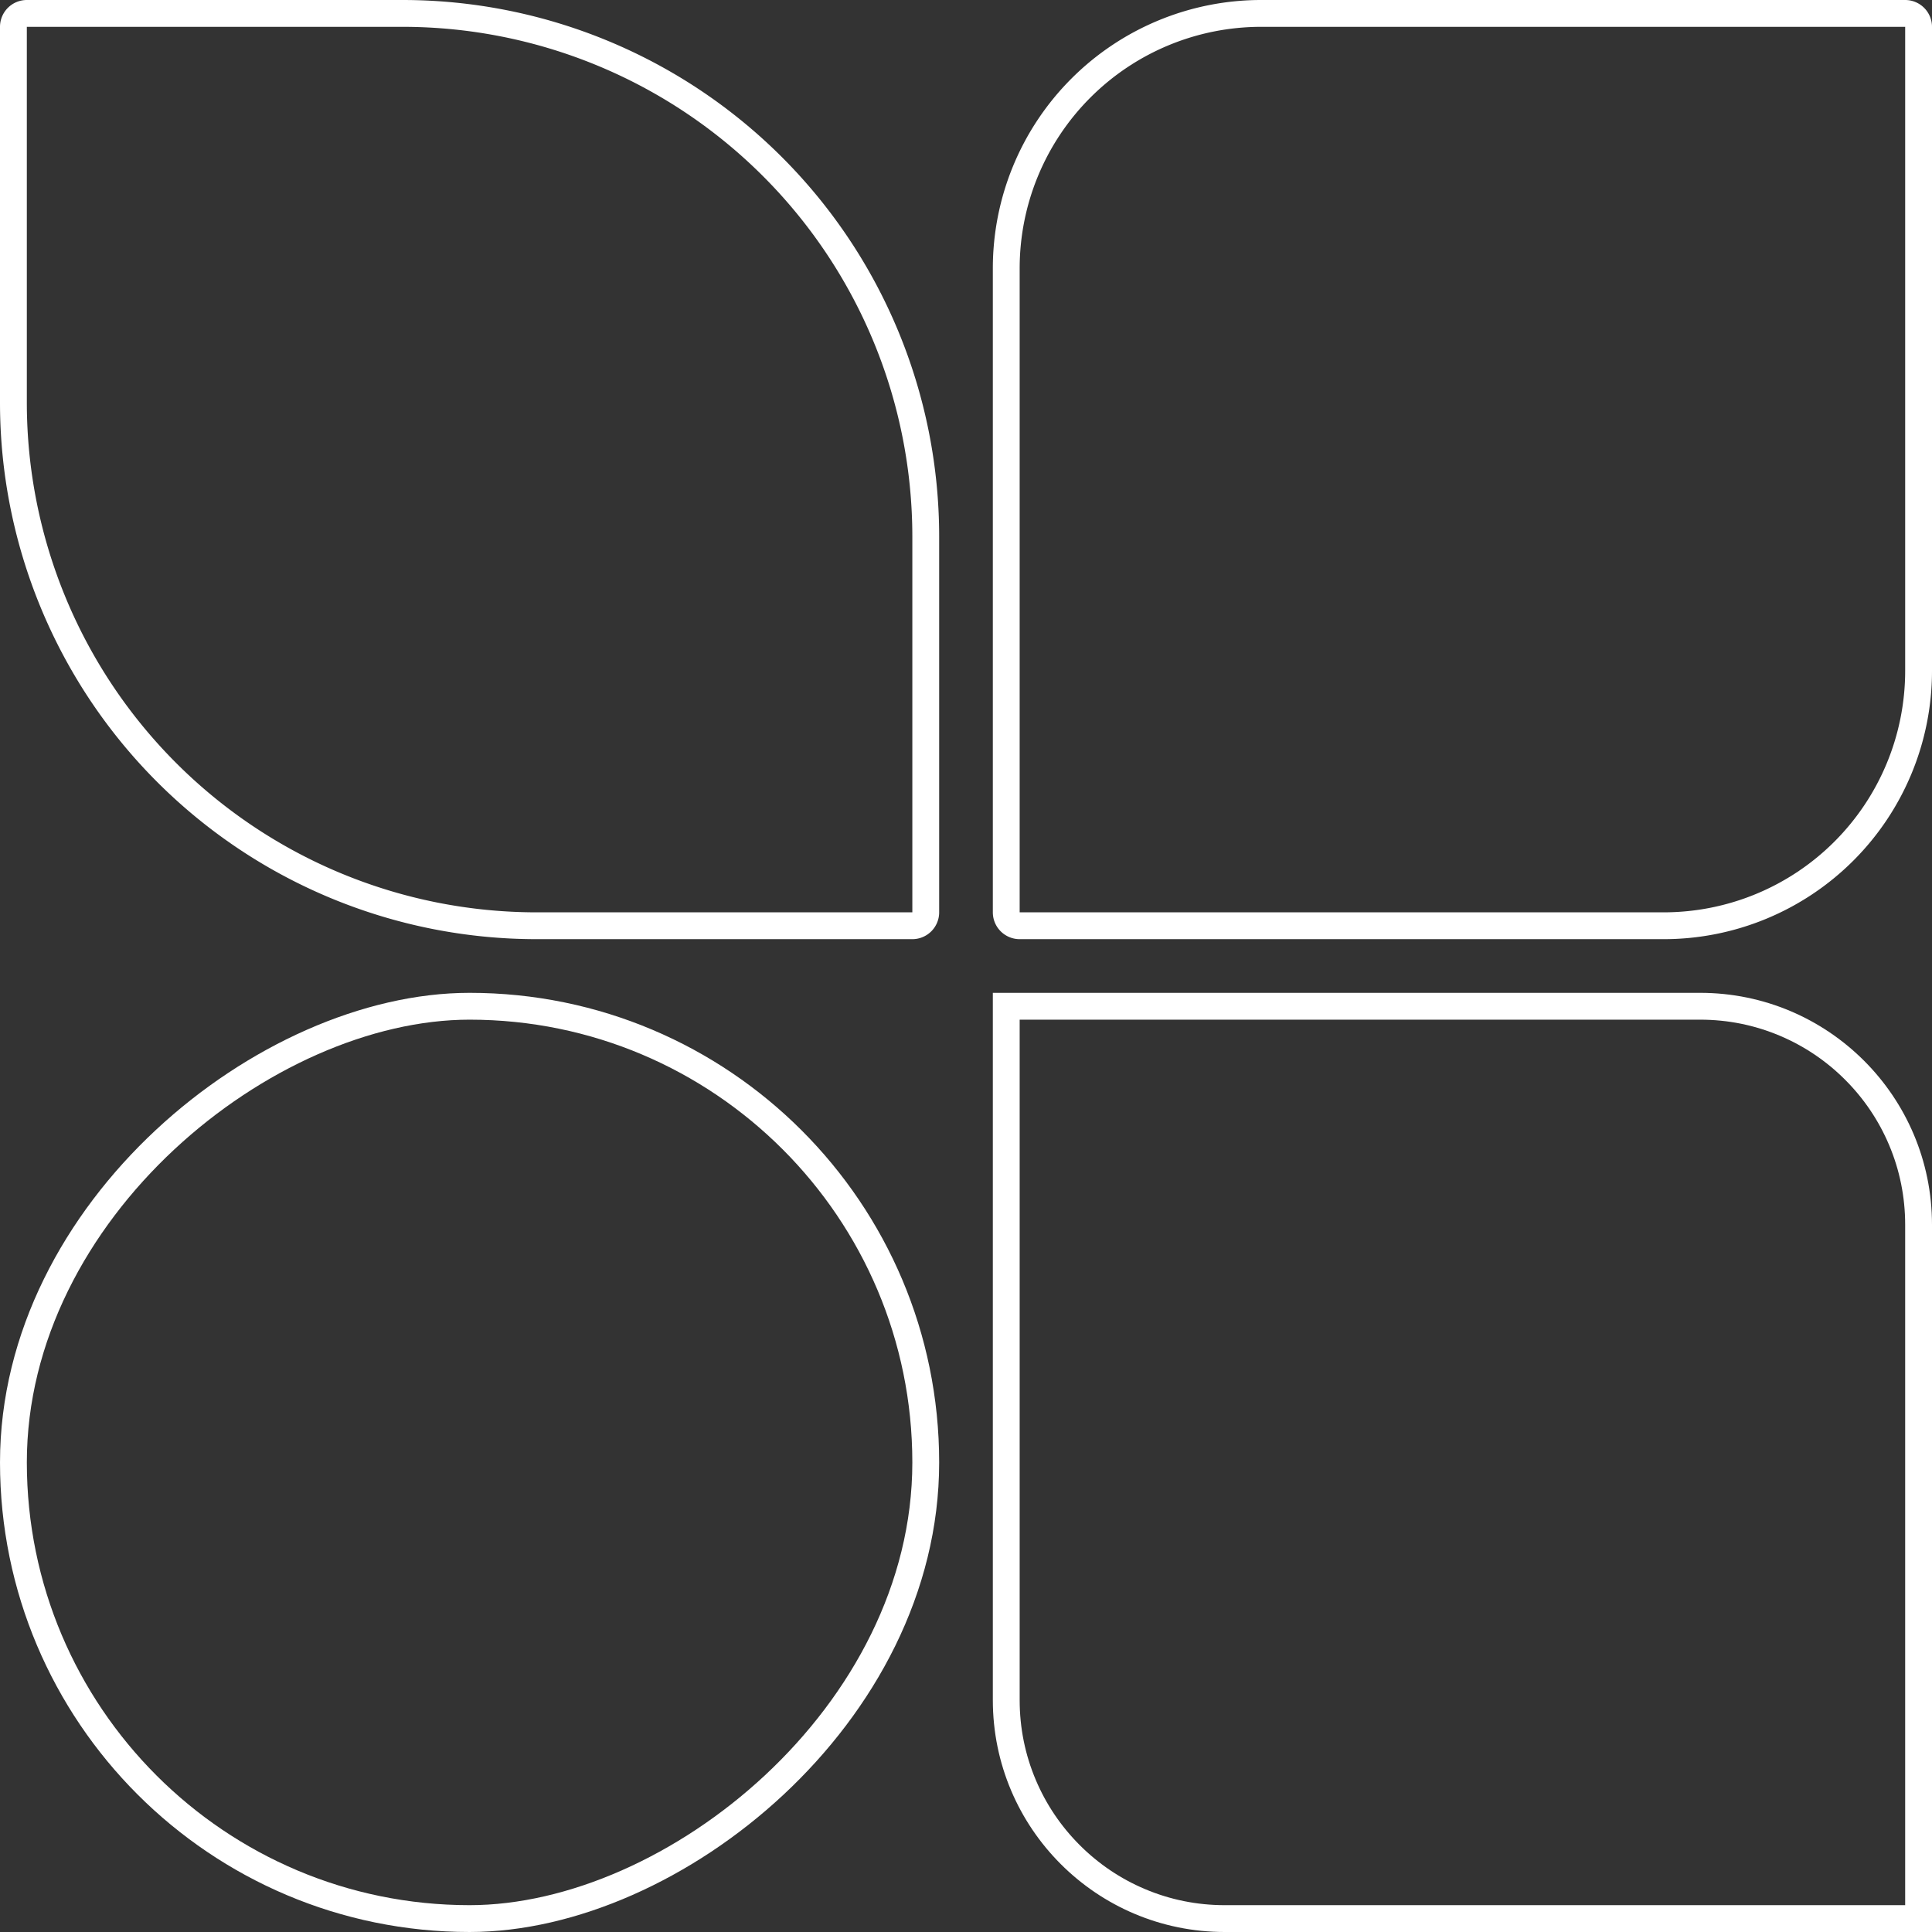
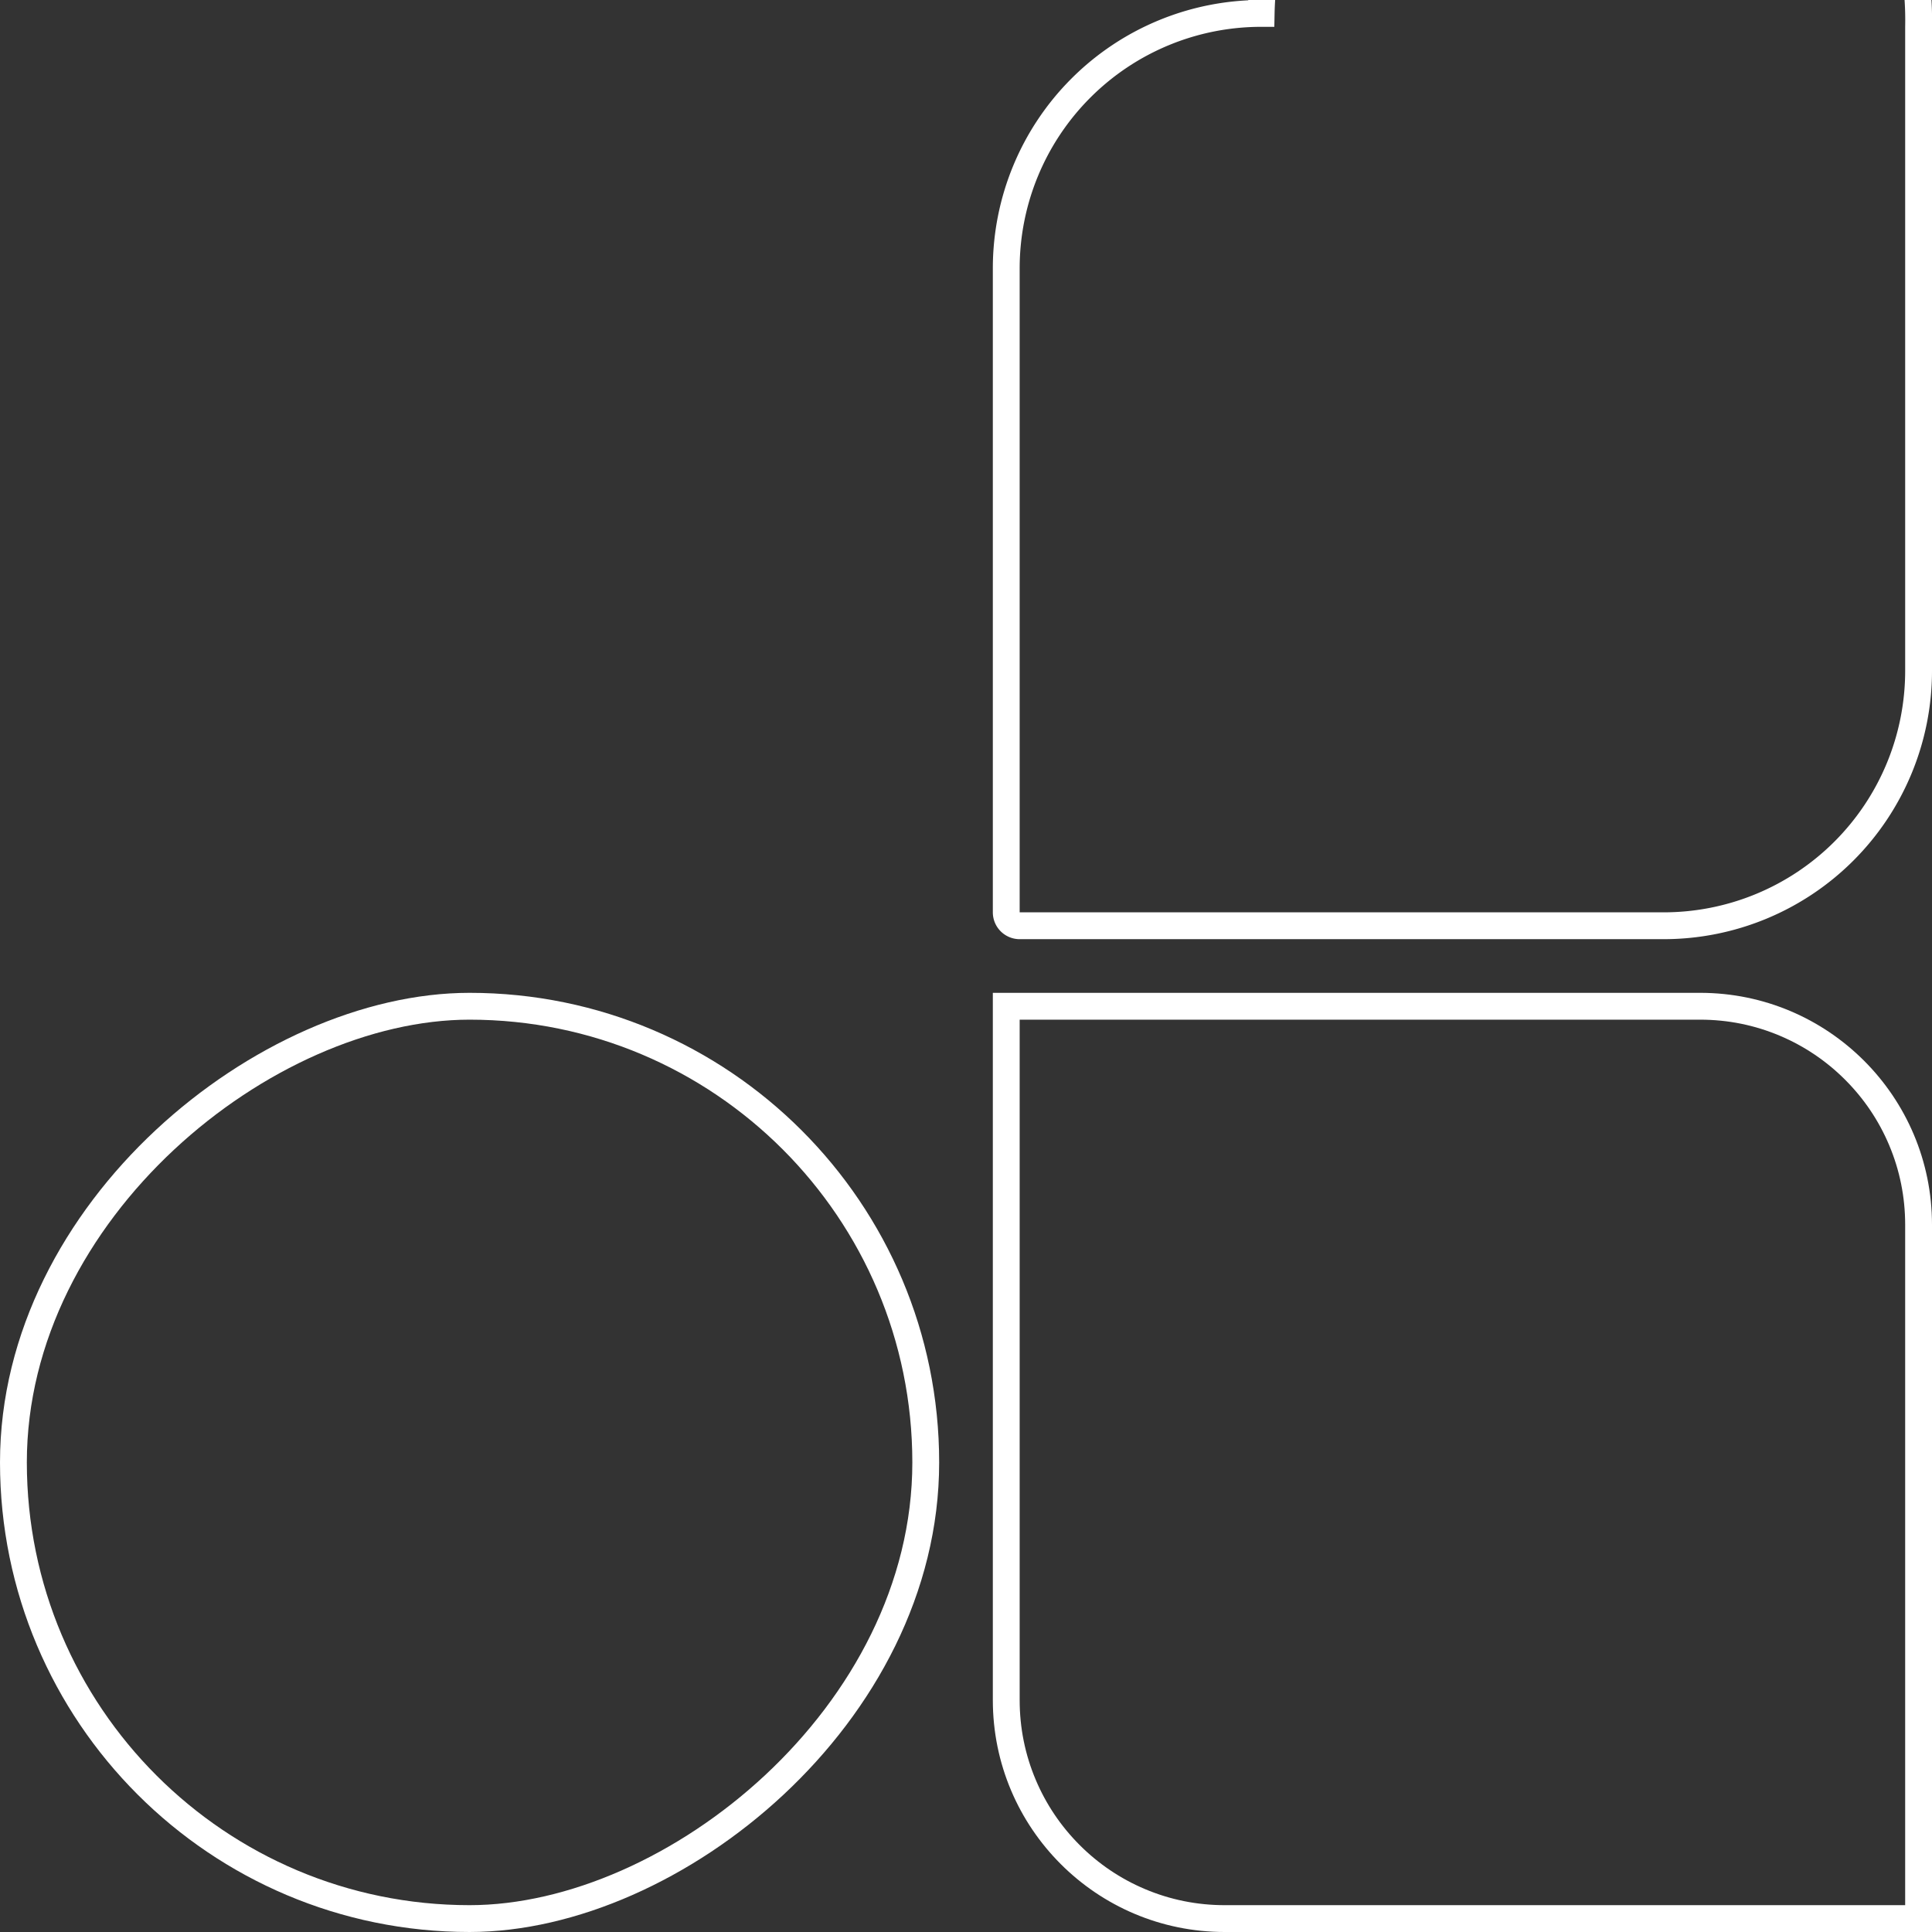
<svg xmlns="http://www.w3.org/2000/svg" viewBox="0 0 288 288" height="288" width="288">
  <rect x="0" y="0" width="288" height="288" fill="#333333" stroke="none" />
  <g transform="translate(5798 -816) rotate(90)" id="Group_15492">
    <g stroke-width="4" stroke="#fff" fill="none" transform="translate(816 5510)" id="ITP00038">
      <path stroke="none" d="M0,0H100a40,40,0,0,1,40,40V140a0,0,0,0,1,0,0H40A40,40,0,0,1,0,100V0A0,0,0,0,1,0,0Z" />
-       <path fill="none" d="M4,2h96a38,38,0,0,1,38,38v96a2,2,0,0,1-2,2H40A38,38,0,0,1,2,100V4A2,2,0,0,1,4,2Z" />
+       <path fill="none" d="M4,2h96a38,38,0,0,1,38,38v96a2,2,0,0,1-2,2H40A38,38,0,0,1,2,100A2,2,0,0,1,4,2Z" />
    </g>
    <g fill="none" transform="translate(964 5510)" id="ITP00038-2">
-       <path stroke="none" d="M34.568,0H140V105.432A34.568,34.568,0,0,1,105.432,140H0V34.568A34.568,34.568,0,0,1,34.568,0Z" />
      <path fill="#fff" stroke="none" d="M 34.568 4 C 30.439 4 26.437 4.808 22.671 6.401 C 19.031 7.94 15.762 10.145 12.953 12.953 C 10.145 15.762 7.94 19.031 6.401 22.671 C 4.808 26.437 4 30.439 4 34.568 L 4 136 L 105.432 136 C 109.561 136 113.563 135.192 117.329 133.599 C 120.969 132.06 124.238 129.855 127.047 127.047 C 129.855 124.238 132.06 120.969 133.599 117.329 C 135.192 113.563 136 109.561 136 105.432 L 136 4 L 34.568 4 M 34.568 0 L 140 0 L 140 105.432 C 140 124.523 124.523 140 105.432 140 L 0 140 L 0 34.568 C 0 15.477 15.477 0 34.568 0 Z" />
    </g>
    <g stroke-width="4" stroke="#fff" fill="none" transform="translate(816 5658)" id="Rectangle_11331">
-       <path stroke="none" d="M80,0h60a0,0,0,0,1,0,0V60a80,80,0,0,1-80,80H0a0,0,0,0,1,0,0V80A80,80,0,0,1,80,0Z" />
-       <path fill="none" d="M80,2h56a2,2,0,0,1,2,2V60a78,78,0,0,1-78,78H4a2,2,0,0,1-2-2V80A78,78,0,0,1,80,2Z" />
-     </g>
+       </g>
    <g stroke-width="4" stroke="#fff" fill="none" transform="translate(964 5658)" id="Rectangle_11333">
-       <rect stroke="none" rx="70" height="140" width="140" />
      <rect fill="none" rx="68" height="136" width="136" y="2" x="2" />
    </g>
  </g>
</svg>